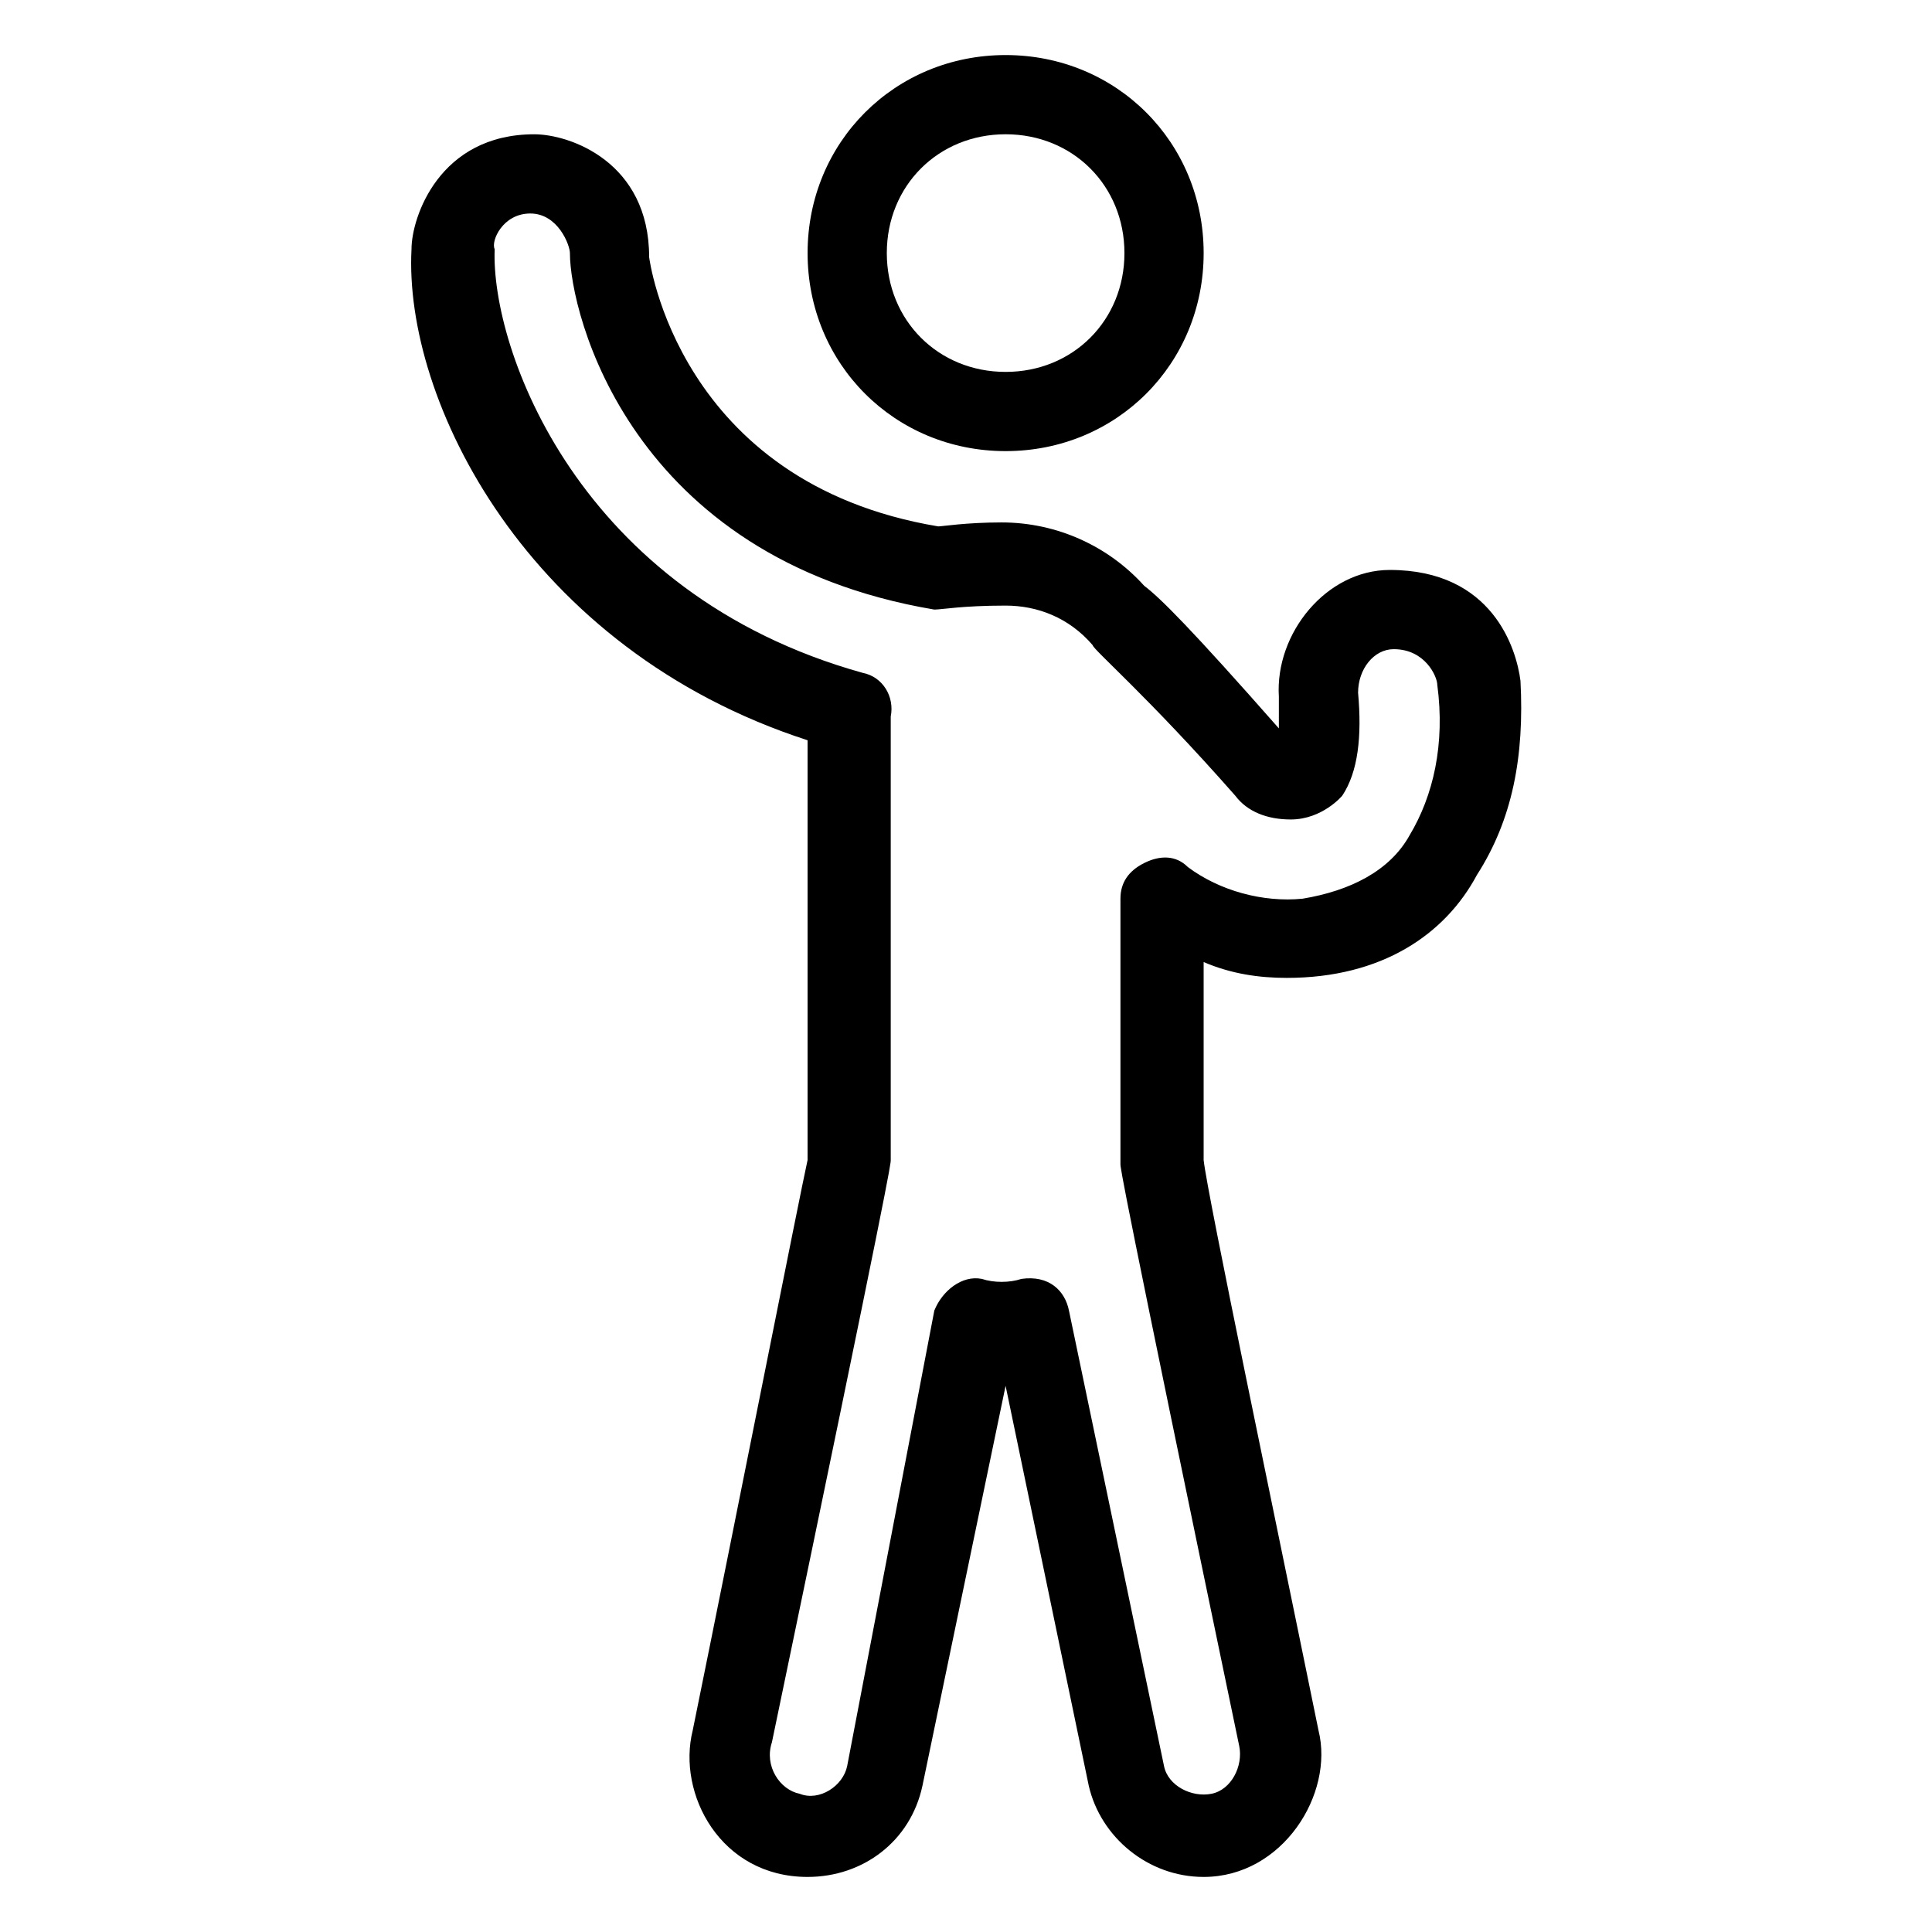
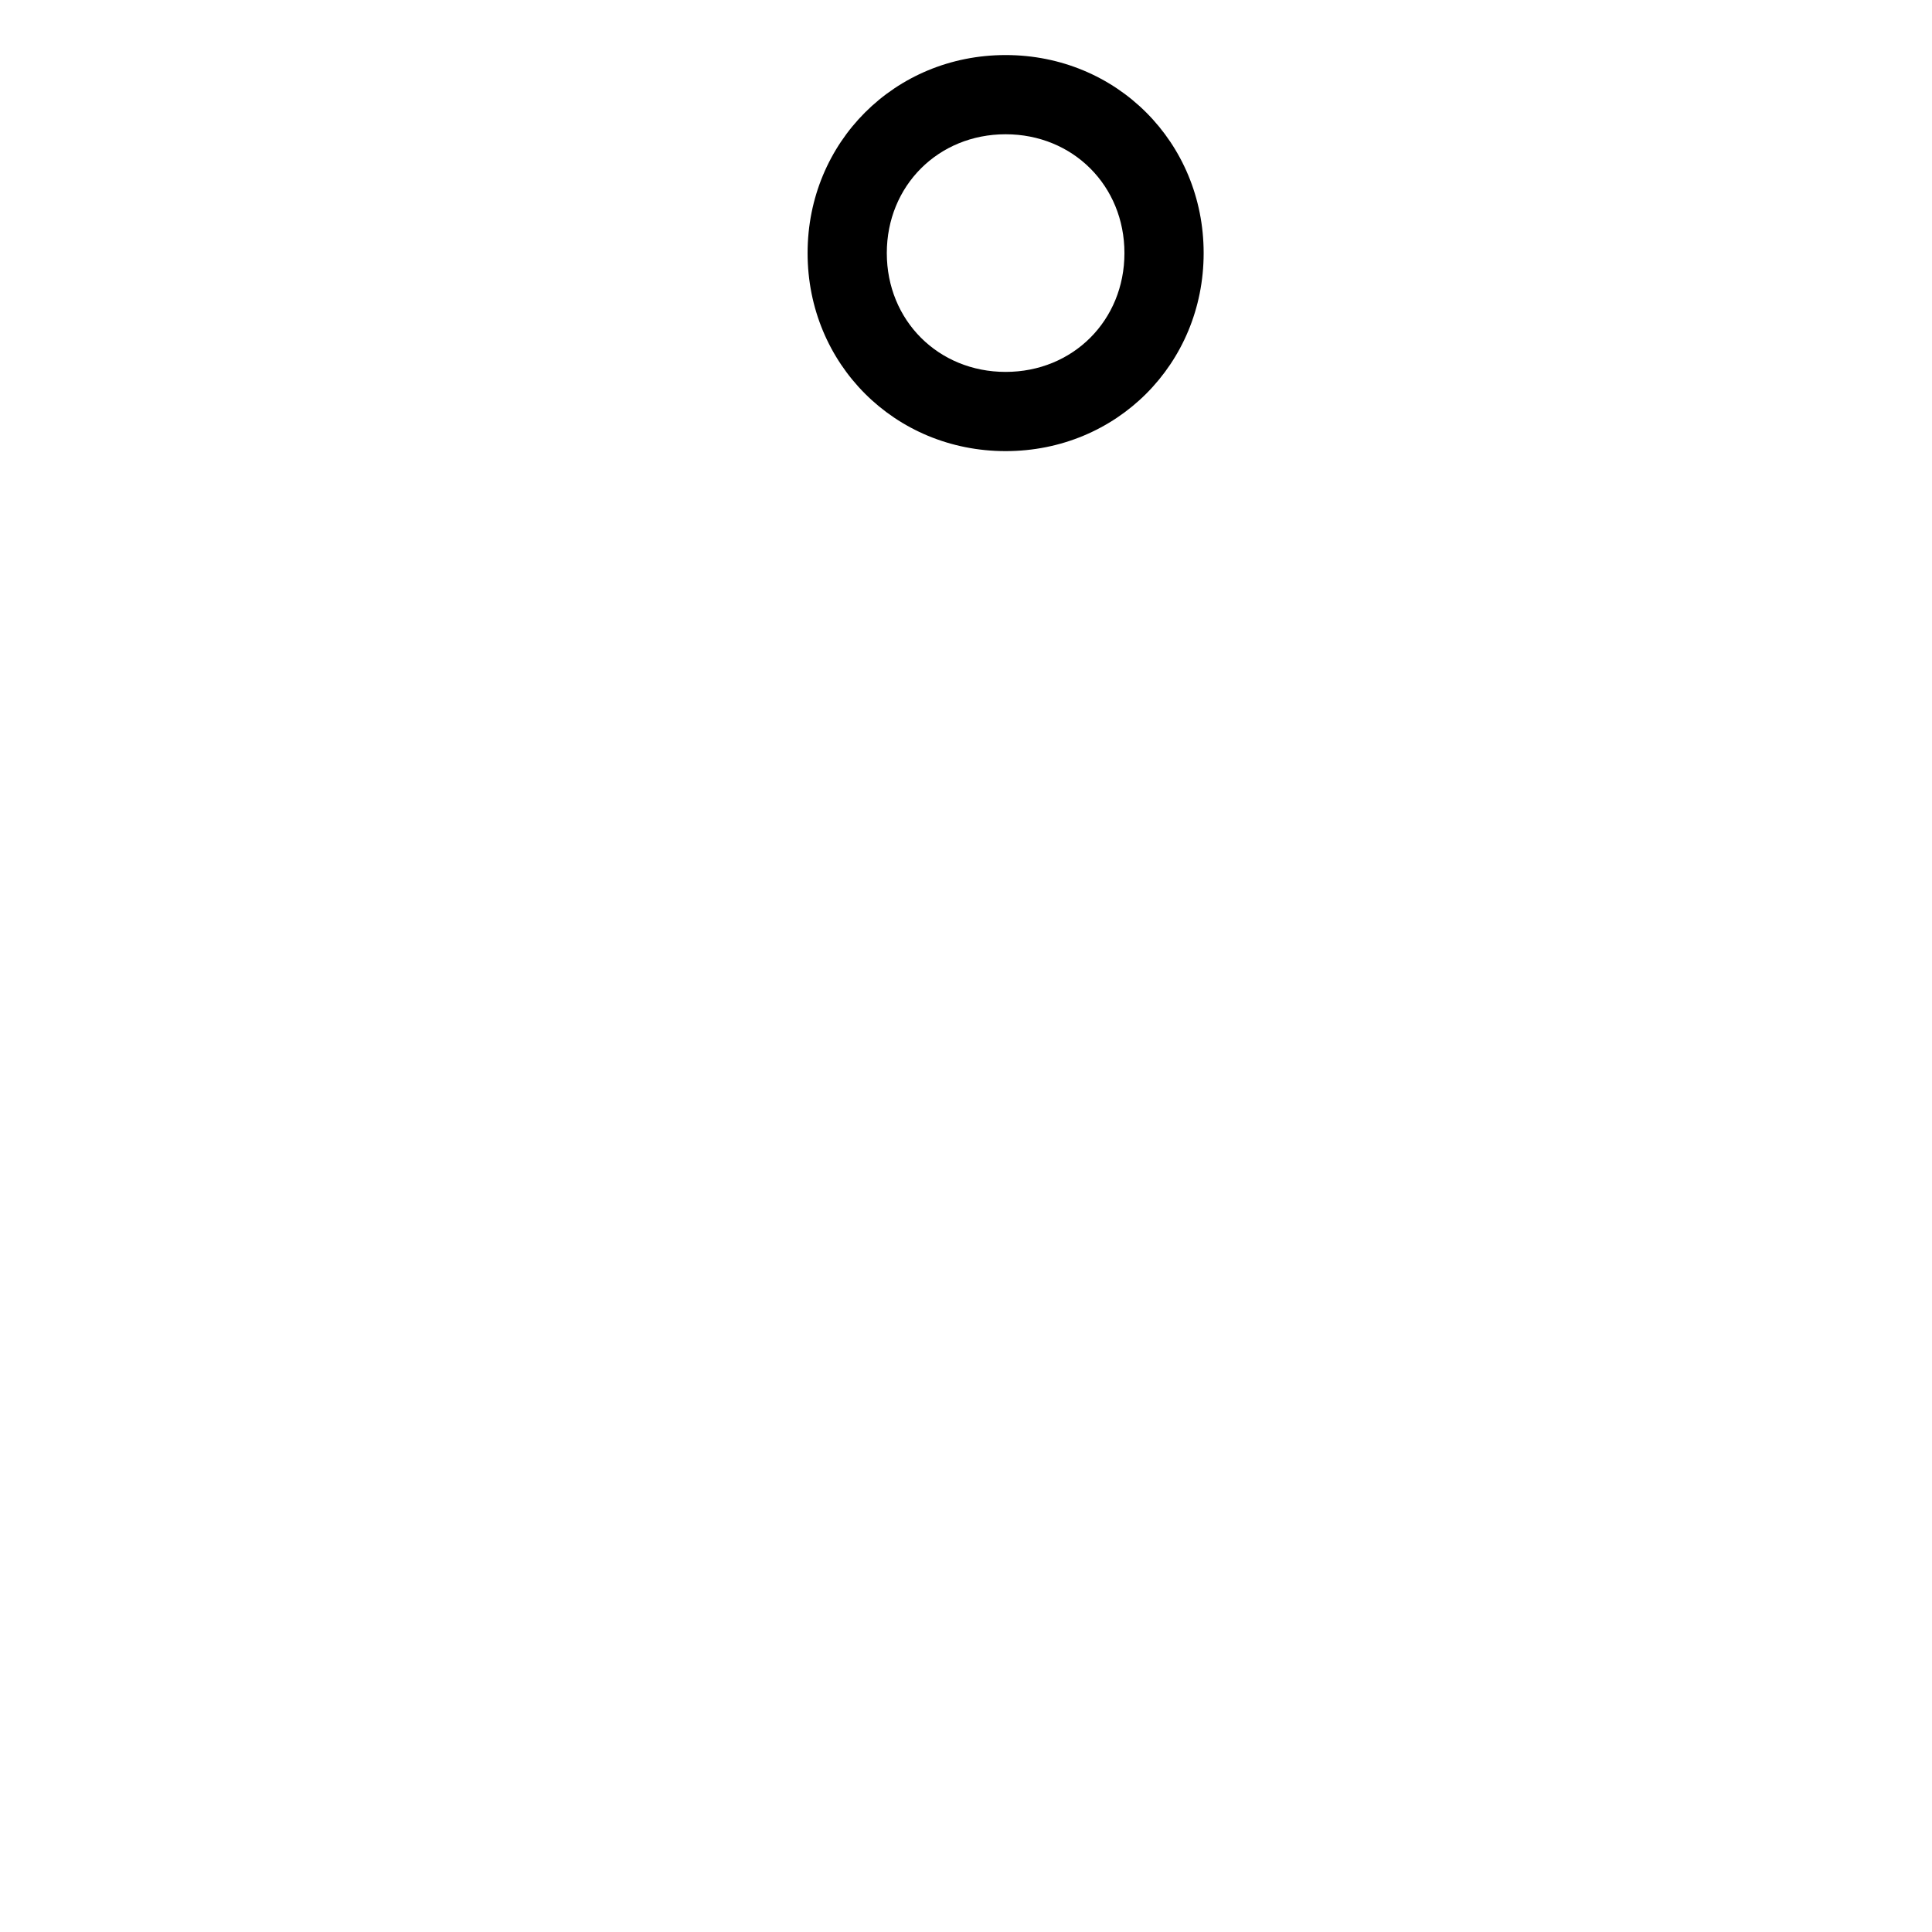
<svg xmlns="http://www.w3.org/2000/svg" fill="#000000" width="800px" height="800px" version="1.1" viewBox="144 144 512 512">
  <g>
-     <path d="m546.94 324.43c-1.047-8.395-7.344-29.387-34.637-29.387-16.793 0-30.438 16.793-29.391 33.586v8.398c-23.09-26.238-31.488-34.637-35.688-37.785-9.445-10.496-23.09-16.793-37.785-16.793-9.445 0-15.742 1.051-16.793 1.051-69.27-11.551-76.617-71.375-76.617-71.375 0-25.191-20.992-32.539-30.441-32.539-25.188 0-32.535 22.043-32.535 30.438-2.102 39.887 30.438 106.01 104.96 130.15v111.26c-2.098 9.445-18.895 94.465-30.438 151.14-4.199 16.793 7.344 38.832 30.438 38.832 14.695 0 27.289-9.445 30.438-24.141l22.043-106.01 22.043 106.01c3.148 13.645 15.742 24.141 30.438 24.141 20.992 0 34.637-22.043 30.438-38.836-11.547-56.68-29.391-141.7-30.438-151.14v-52.48c7.348 3.148 14.695 4.199 22.043 4.199 25.191 0 41.984-11.547 50.383-27.289 9.441-14.695 12.59-31.488 11.539-51.434zm-29.387 40.938c-5.246 9.445-15.742 14.695-28.34 16.793-10.496 1.051-22.043-2.098-30.438-8.398-3.148-3.148-7.348-3.148-11.547-1.051-4.199 2.098-6.297 5.246-6.297 9.445v70.328c0 1.051 0 3.148 31.488 154.29 1.051 5.246-2.098 11.547-7.348 12.594-5.246 1.051-11.547-2.098-12.594-7.348l-25.191-120.7c-1.051-5.246-5.246-9.445-12.594-8.398-3.148 1.051-7.348 1.051-10.496 0-5.246-1.051-10.496 3.148-12.594 8.398l-23.094 120.7c-1.051 5.246-7.348 9.445-12.594 7.348-5.246-1.051-9.445-7.348-7.348-13.645 31.488-151.14 31.488-153.24 31.488-154.29v-117.55c1.051-5.246-2.098-10.496-7.348-11.547-75.57-20.992-98.664-86.066-97.613-112.31-1.051-2.098 2.098-9.445 9.445-9.445 7.348 0 10.496 8.398 10.496 10.496 0 15.742 15.742 80.82 96.562 94.465 2.098 0 7.348-1.051 18.895-1.051 8.398 0 16.793 3.148 23.09 10.496 0 1.051 14.695 13.645 37.785 39.887 3.148 4.199 8.398 6.297 14.695 6.297 8.398 0 13.645-6.297 13.645-6.297 4.199-6.297 5.246-15.742 4.199-27.289 0-6.297 4.199-11.547 9.445-11.547 8.398 0 11.547 7.348 11.547 9.445 2.098 15.746-1.051 29.391-7.348 39.887z" />
    <path d="m410.5 263.55c29.391 0 52.48-23.09 52.48-52.48 0-29.391-23.09-52.48-52.48-52.48s-52.48 23.09-52.48 52.48c0 29.387 23.09 52.48 52.48 52.48zm0-83.969c17.844 0 31.488 13.645 31.488 31.488s-13.645 31.488-31.488 31.488-31.488-13.645-31.488-31.488 13.645-31.488 31.488-31.488z" />
  </g>
</svg>